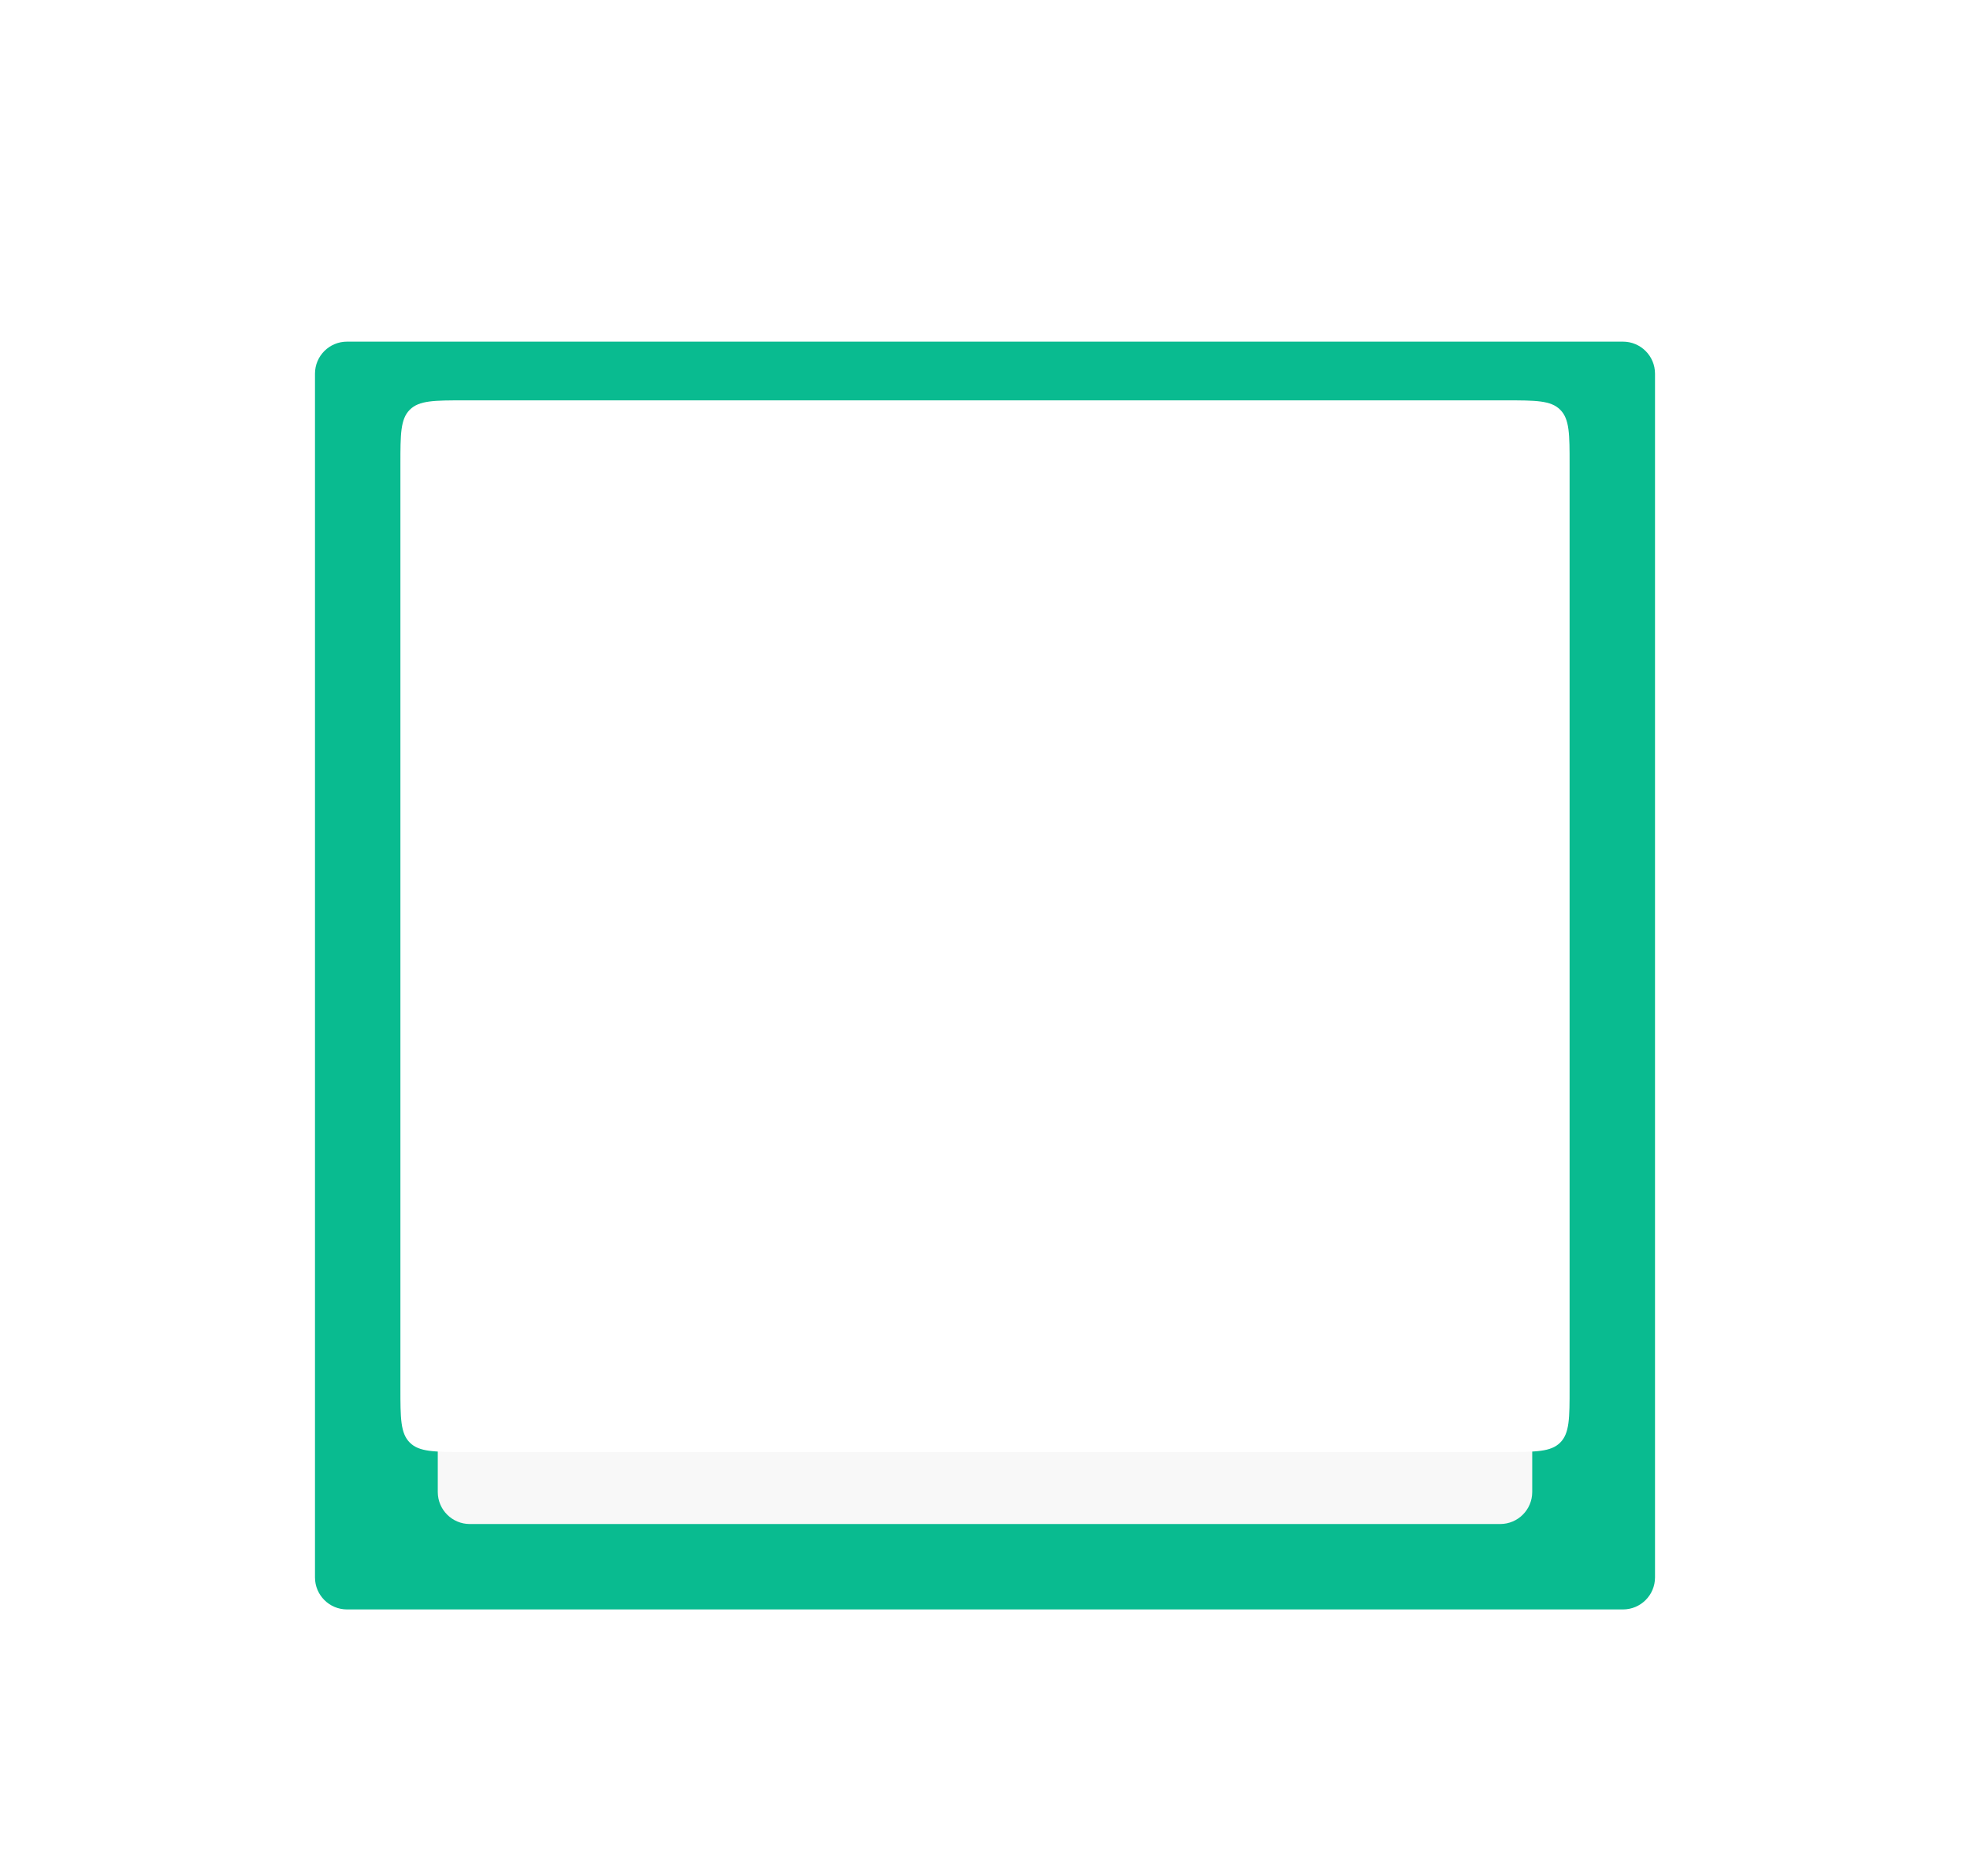
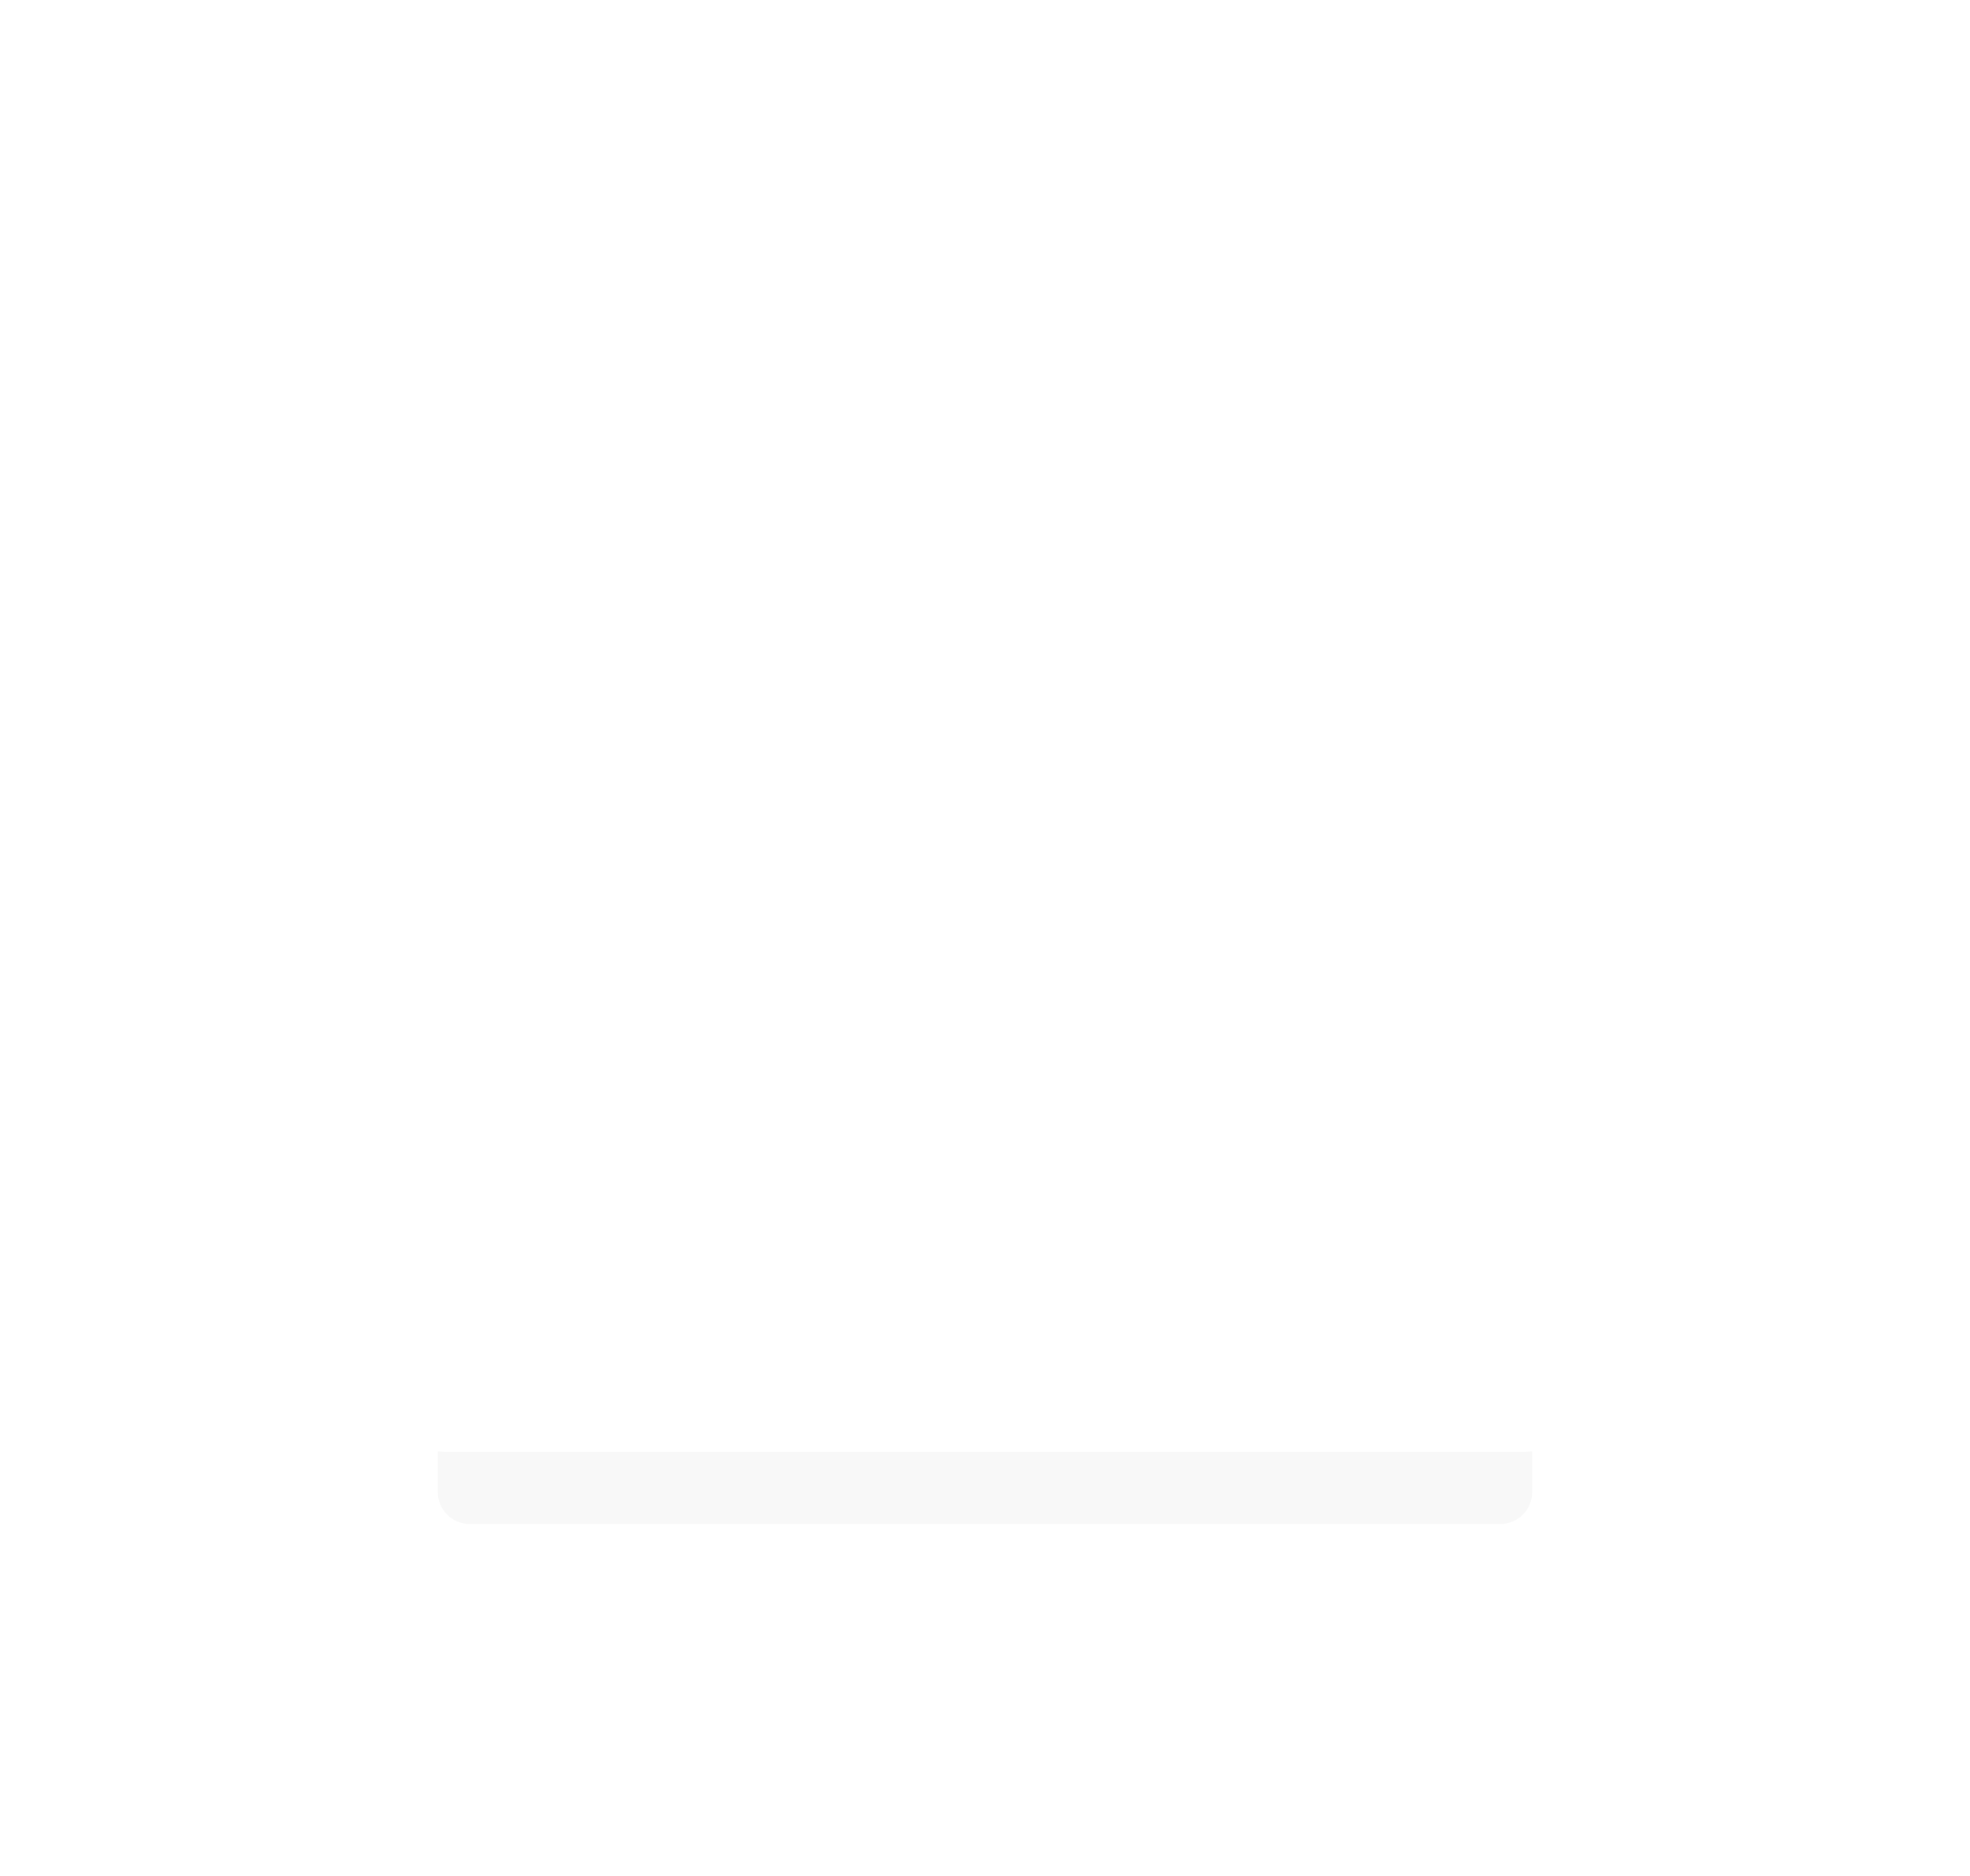
<svg xmlns="http://www.w3.org/2000/svg" width="738" height="703" viewBox="0 0 738 703" fill="none">
  <g filter="url(#filter0_d)">
-     <path d="M118 99C118 92.373 123.373 87 130 87H608C614.627 87 620 92.373 620 99V550C620 556.627 614.627 562 608 562H130C123.373 562 118 556.627 118 550L118 99Z" fill="#09BB90" />
-   </g>
+     </g>
  <g filter="url(#filter1_d)">
    <path d="M164 147C164 140.373 169.373 135 176 135H562C568.627 135 574 140.373 574 147V518C574 524.627 568.627 530 562 530H176C169.373 530 164 524.627 164 518L164 147Z" fill="#F8F8F8" />
  </g>
  <g filter="url(#filter2_d)">
    <path d="M150 144C150 132.686 150 127.029 153.515 123.515C157.029 120 162.686 120 174 120H564C575.314 120 580.971 120 584.485 123.515C588 127.029 588 132.686 588 144V490C588 501.314 588 506.971 584.485 510.485C580.971 514 575.314 514 564 514H174C162.686 514 157.029 514 153.515 510.485C150 506.971 150 501.314 150 490L150 144Z" fill="white" />
  </g>
  <defs>
    <filter id="filter0_d" x="18" y="28" width="702" height="675" filterUnits="userSpaceOnUse" color-interpolation-filters="sRGB">
      <feFlood flood-opacity="0" result="BackgroundImageFix" />
      <feColorMatrix in="SourceAlpha" type="matrix" values="0 0 0 0 0 0 0 0 0 0 0 0 0 0 0 0 0 0 127 0" />
      <feOffset dy="41" />
      <feGaussianBlur stdDeviation="50" />
      <feColorMatrix type="matrix" values="0 0 0 0 0.102 0 0 0 0 0.147 0 0 0 0 0.173 0 0 0 0.22 0" />
      <feBlend mode="normal" in2="BackgroundImageFix" result="effect1_dropShadow" />
      <feBlend mode="normal" in="SourceGraphic" in2="effect1_dropShadow" result="shape" />
    </filter>
    <filter id="filter1_d" x="64" y="76" width="610" height="595" filterUnits="userSpaceOnUse" color-interpolation-filters="sRGB">
      <feFlood flood-opacity="0" result="BackgroundImageFix" />
      <feColorMatrix in="SourceAlpha" type="matrix" values="0 0 0 0 0 0 0 0 0 0 0 0 0 0 0 0 0 0 127 0" />
      <feOffset dy="41" />
      <feGaussianBlur stdDeviation="50" />
      <feColorMatrix type="matrix" values="0 0 0 0 0.102 0 0 0 0 0.147 0 0 0 0 0.173 0 0 0 0.22 0" />
      <feBlend mode="normal" in2="BackgroundImageFix" result="effect1_dropShadow" />
      <feBlend mode="normal" in="SourceGraphic" in2="effect1_dropShadow" result="shape" />
    </filter>
    <filter id="filter2_d" x="0" y="0" width="738" height="694" filterUnits="userSpaceOnUse" color-interpolation-filters="sRGB">
      <feFlood flood-opacity="0" result="BackgroundImageFix" />
      <feColorMatrix in="SourceAlpha" type="matrix" values="0 0 0 0 0 0 0 0 0 0 0 0 0 0 0 0 0 0 127 0" />
      <feOffset dy="30" />
      <feGaussianBlur stdDeviation="75" />
      <feColorMatrix type="matrix" values="0 0 0 0 0.102 0 0 0 0 0.147 0 0 0 0 0.173 0 0 0 0.06 0" />
      <feBlend mode="normal" in2="BackgroundImageFix" result="effect1_dropShadow" />
      <feBlend mode="normal" in="SourceGraphic" in2="effect1_dropShadow" result="shape" />
    </filter>
  </defs>
</svg>